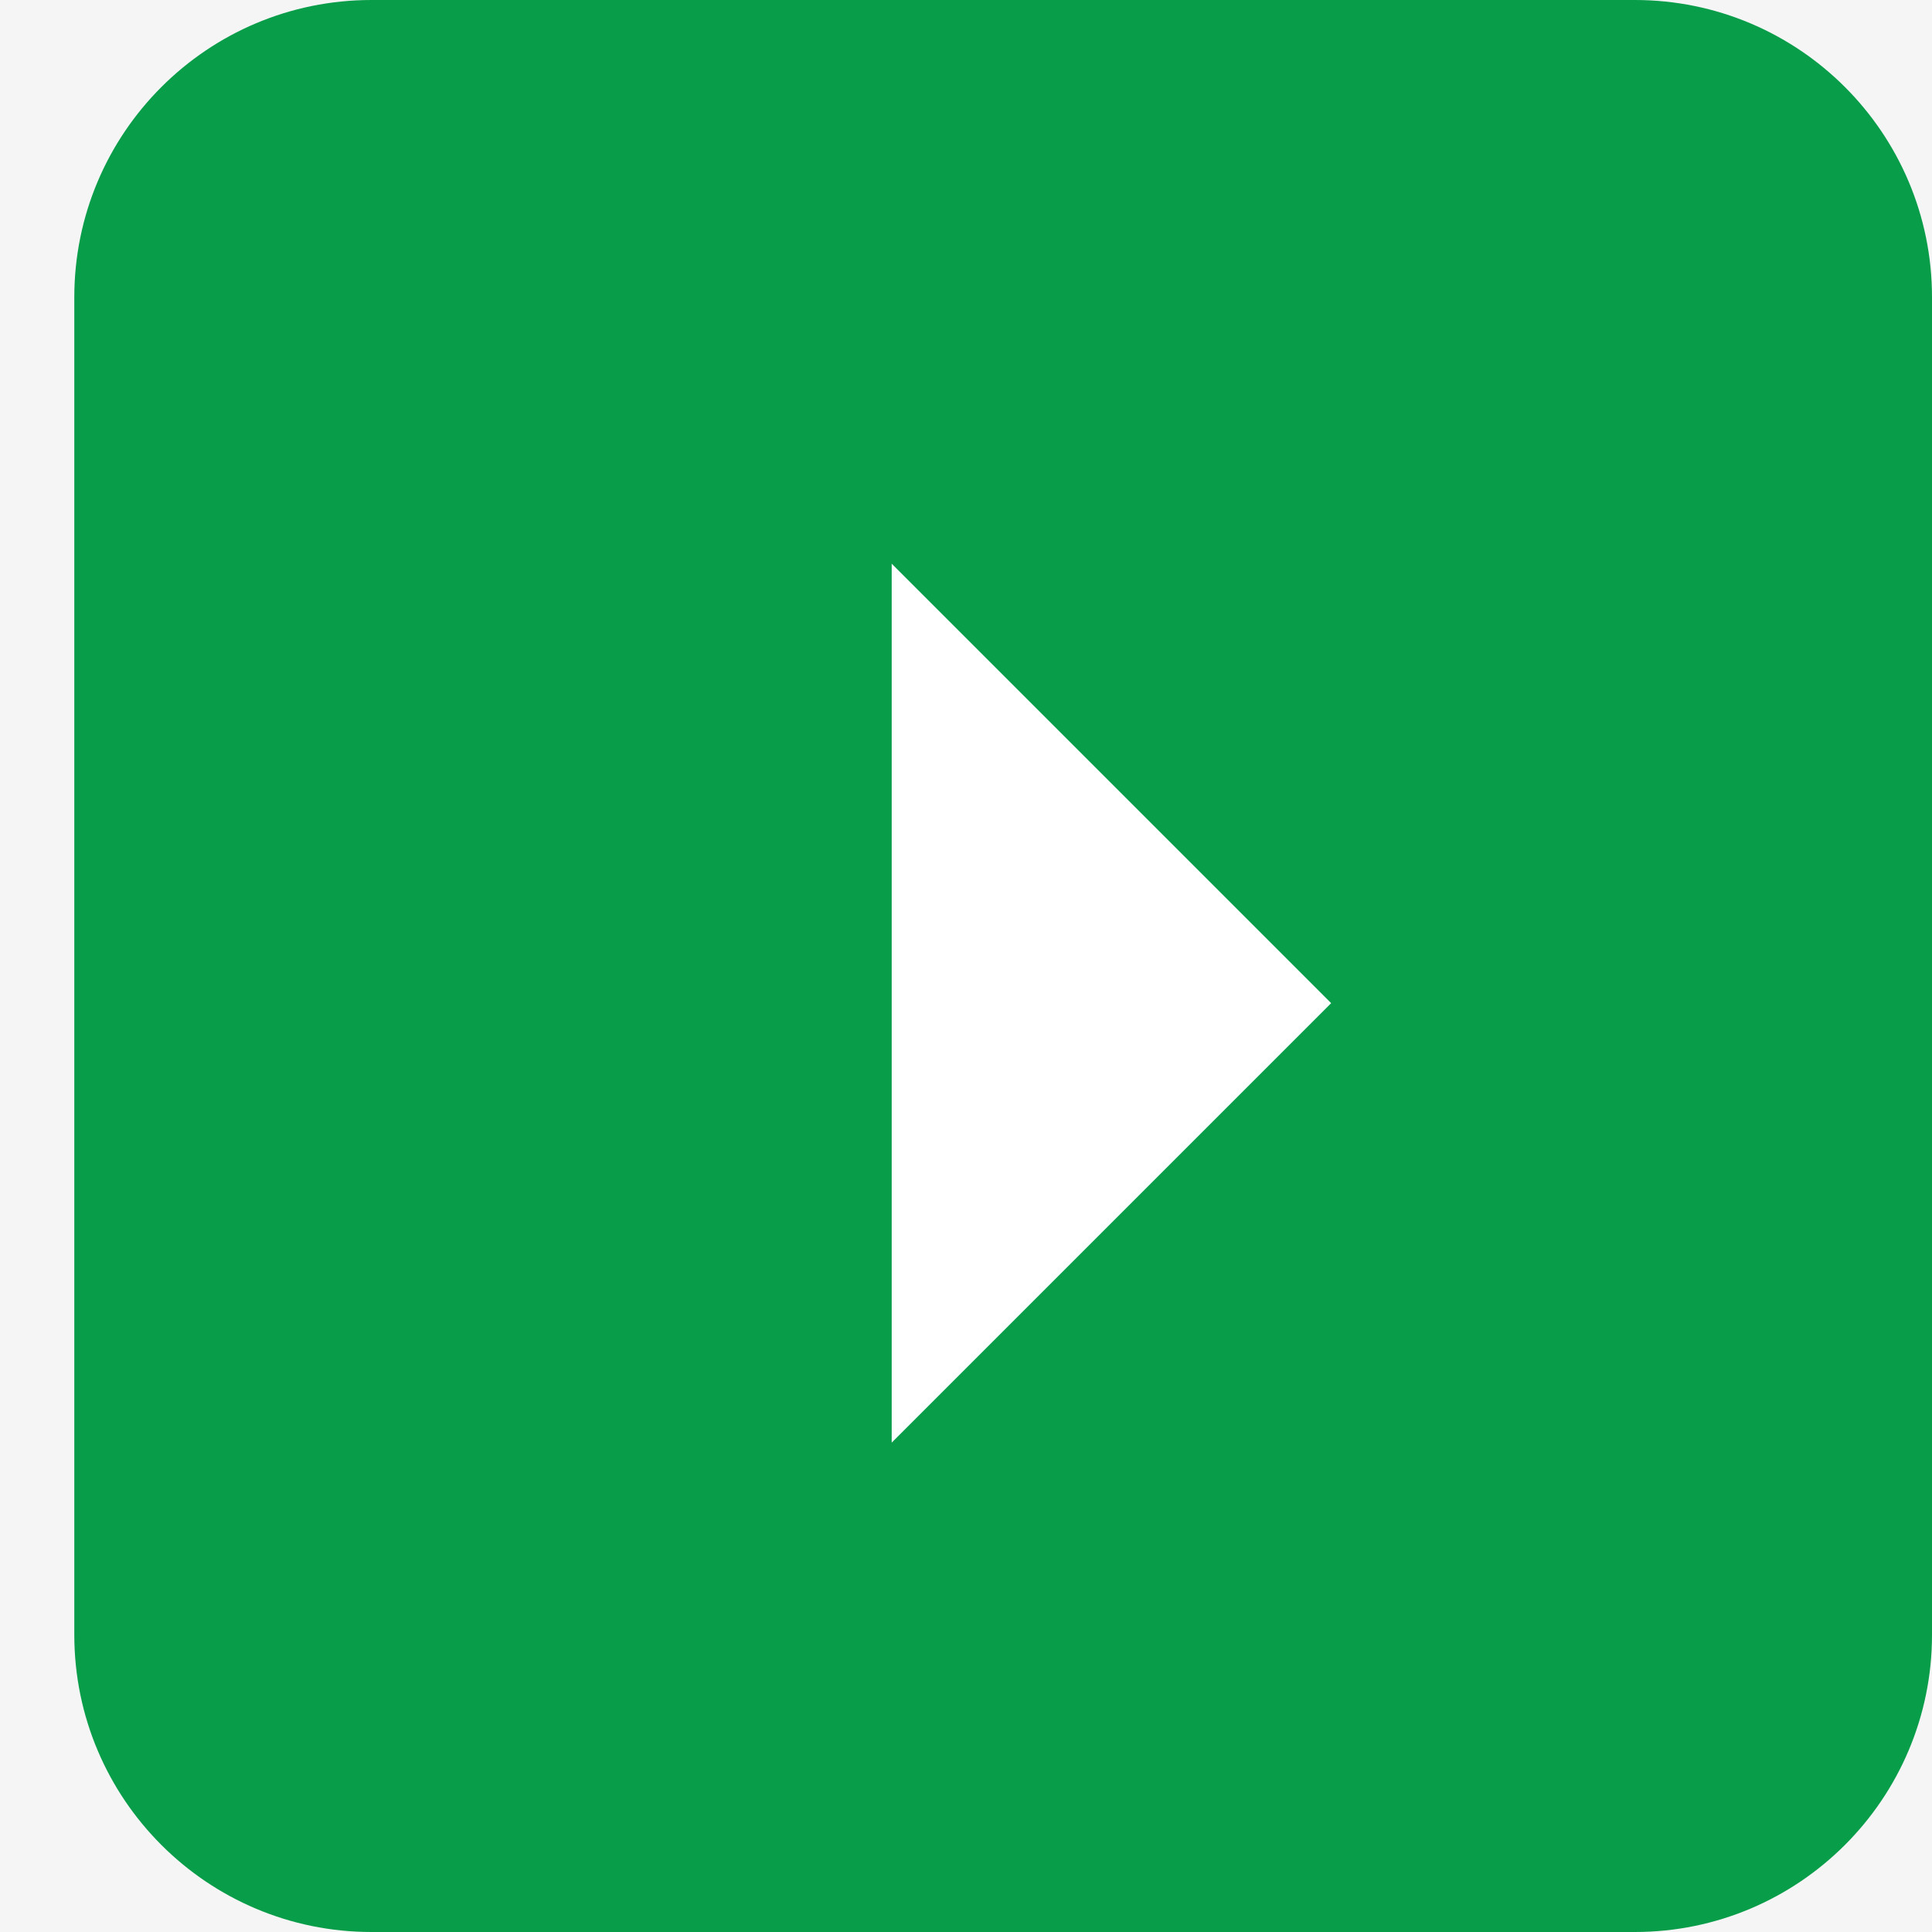
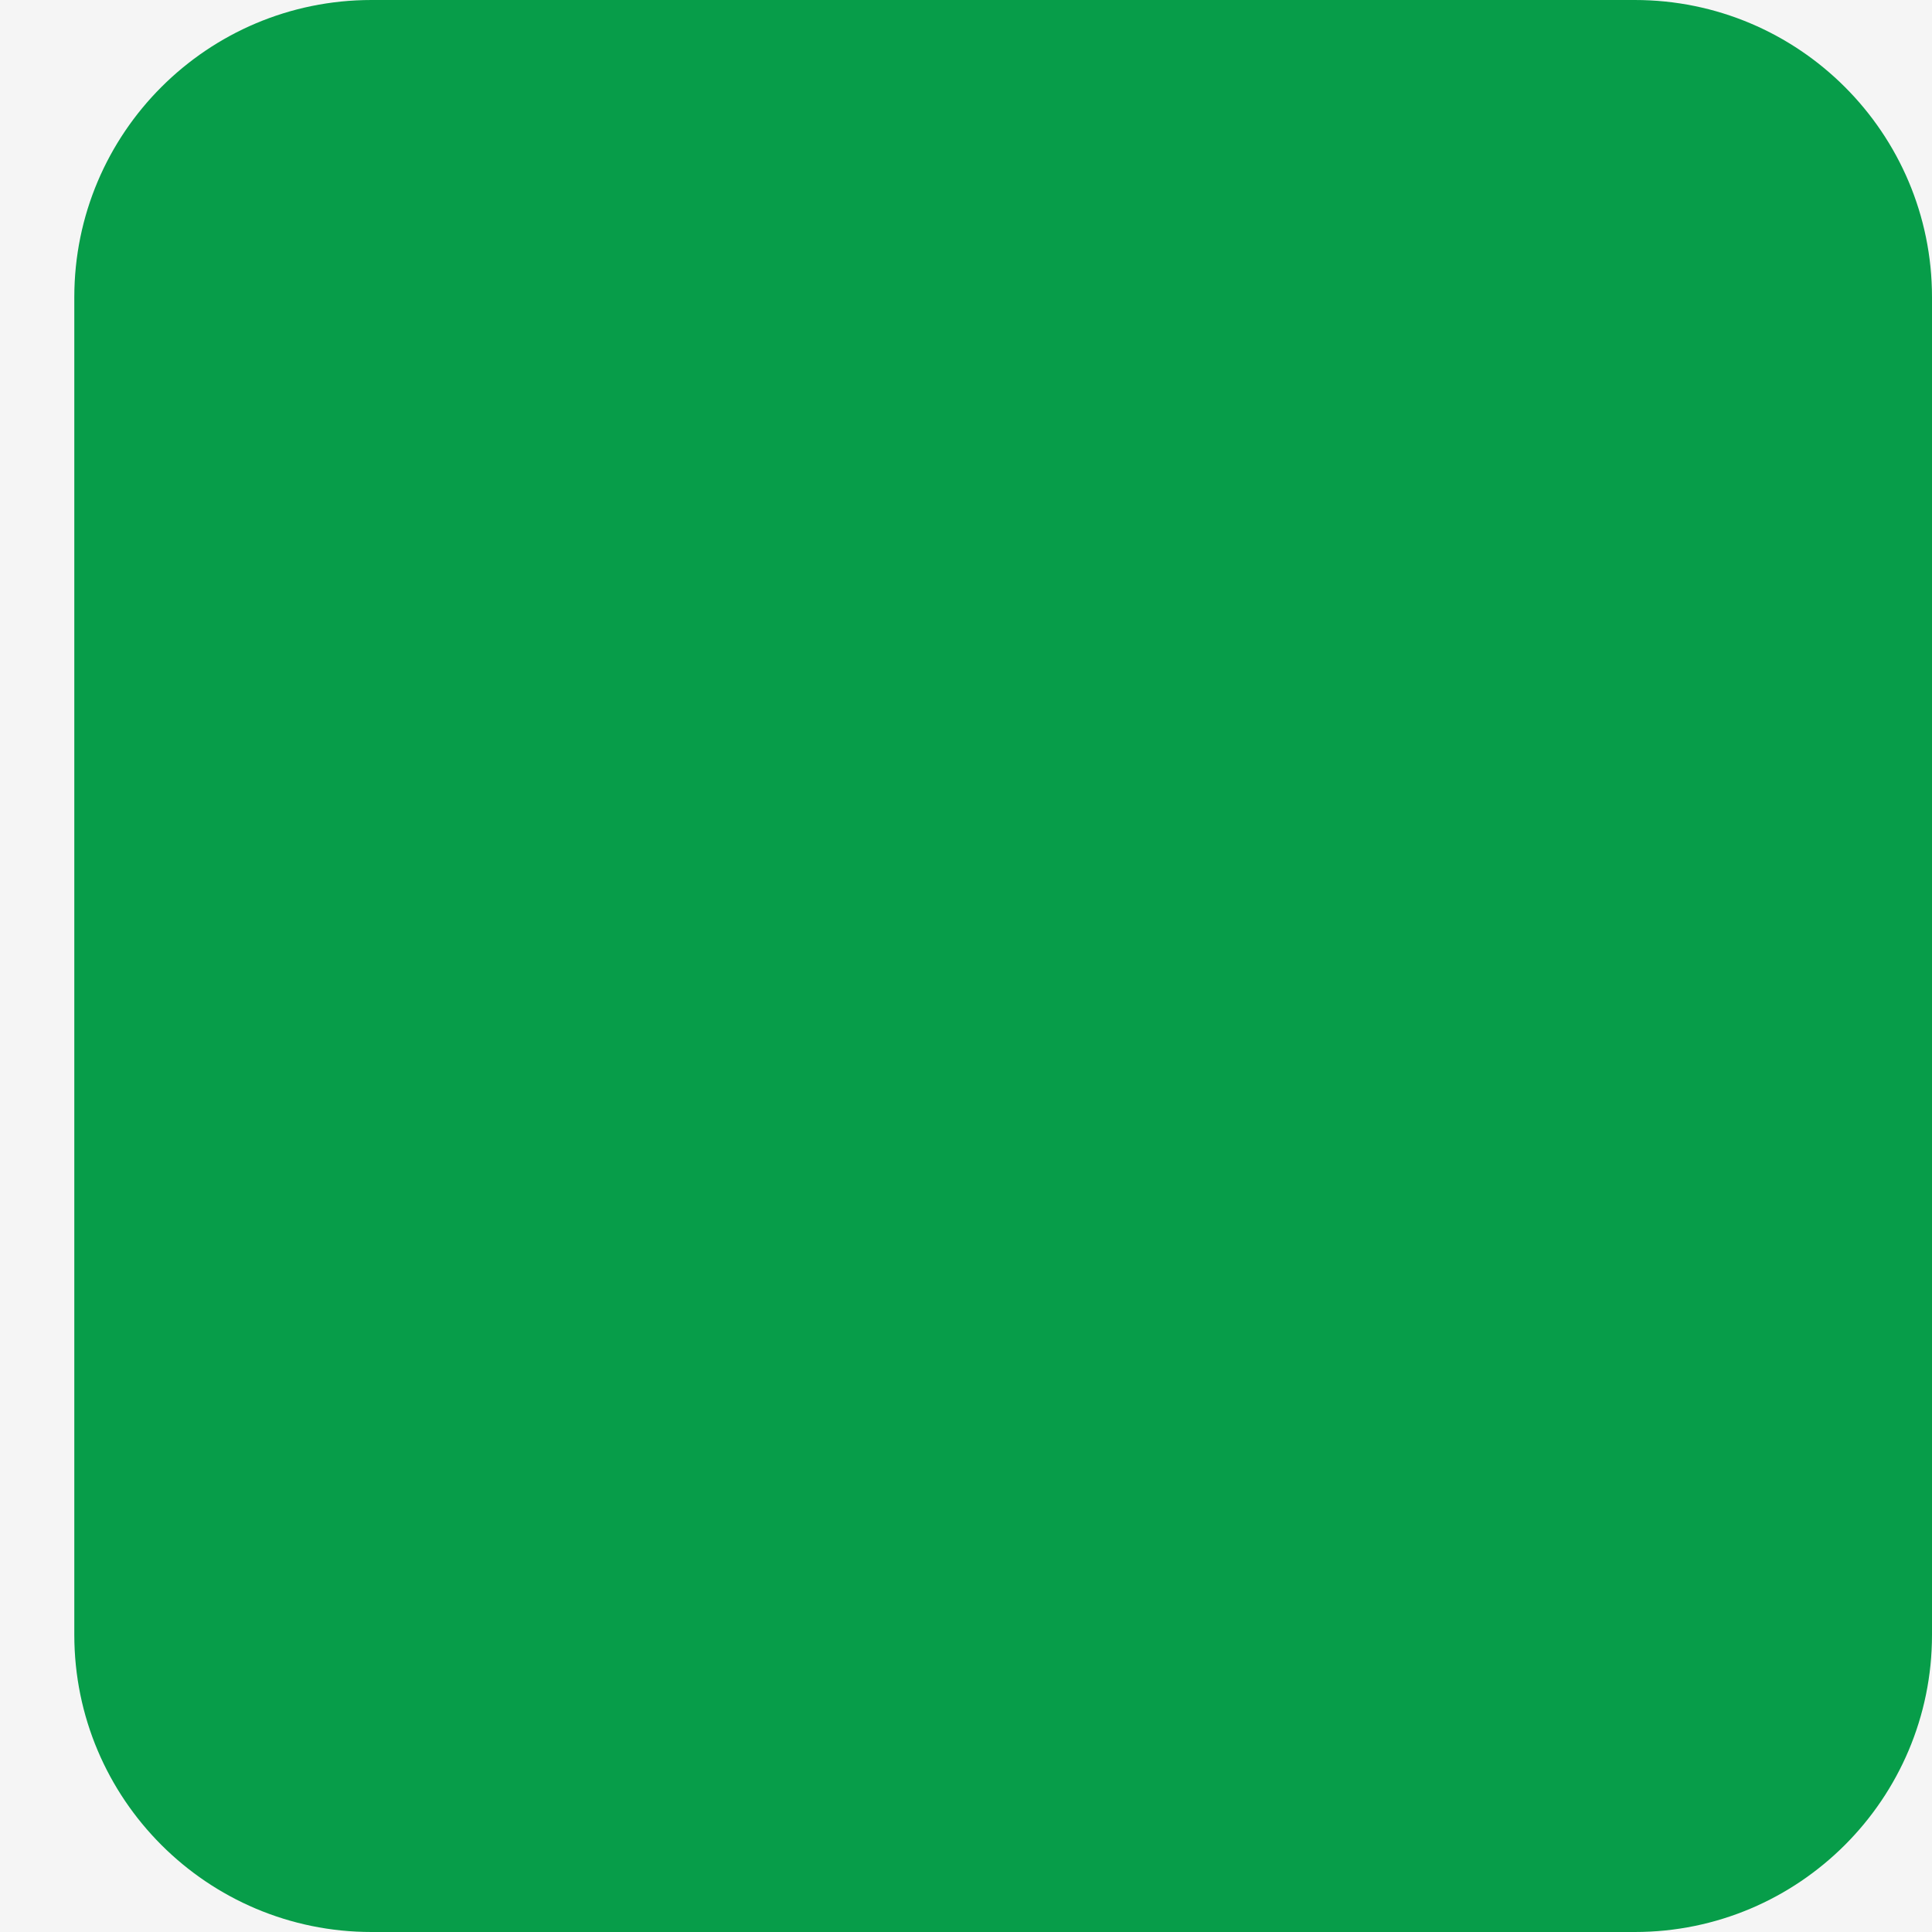
<svg xmlns="http://www.w3.org/2000/svg" width="26" height="26" viewBox="0 0 26 26" fill="none">
  <rect width="26" height="26" fill="#F5F5F5" />
  <path d="M26 4C26 1.791 24.209 0 22 0H5C2.791 0 1 1.791 1 4V22C1 24.209 2.791 26 5 26H22C24.209 26 26 24.209 26 22V4Z" fill="#079D49" />
-   <path d="M13 17V10L16.5 13.5L13 17Z" fill="white" stroke="white" stroke-width="2" />
</svg>